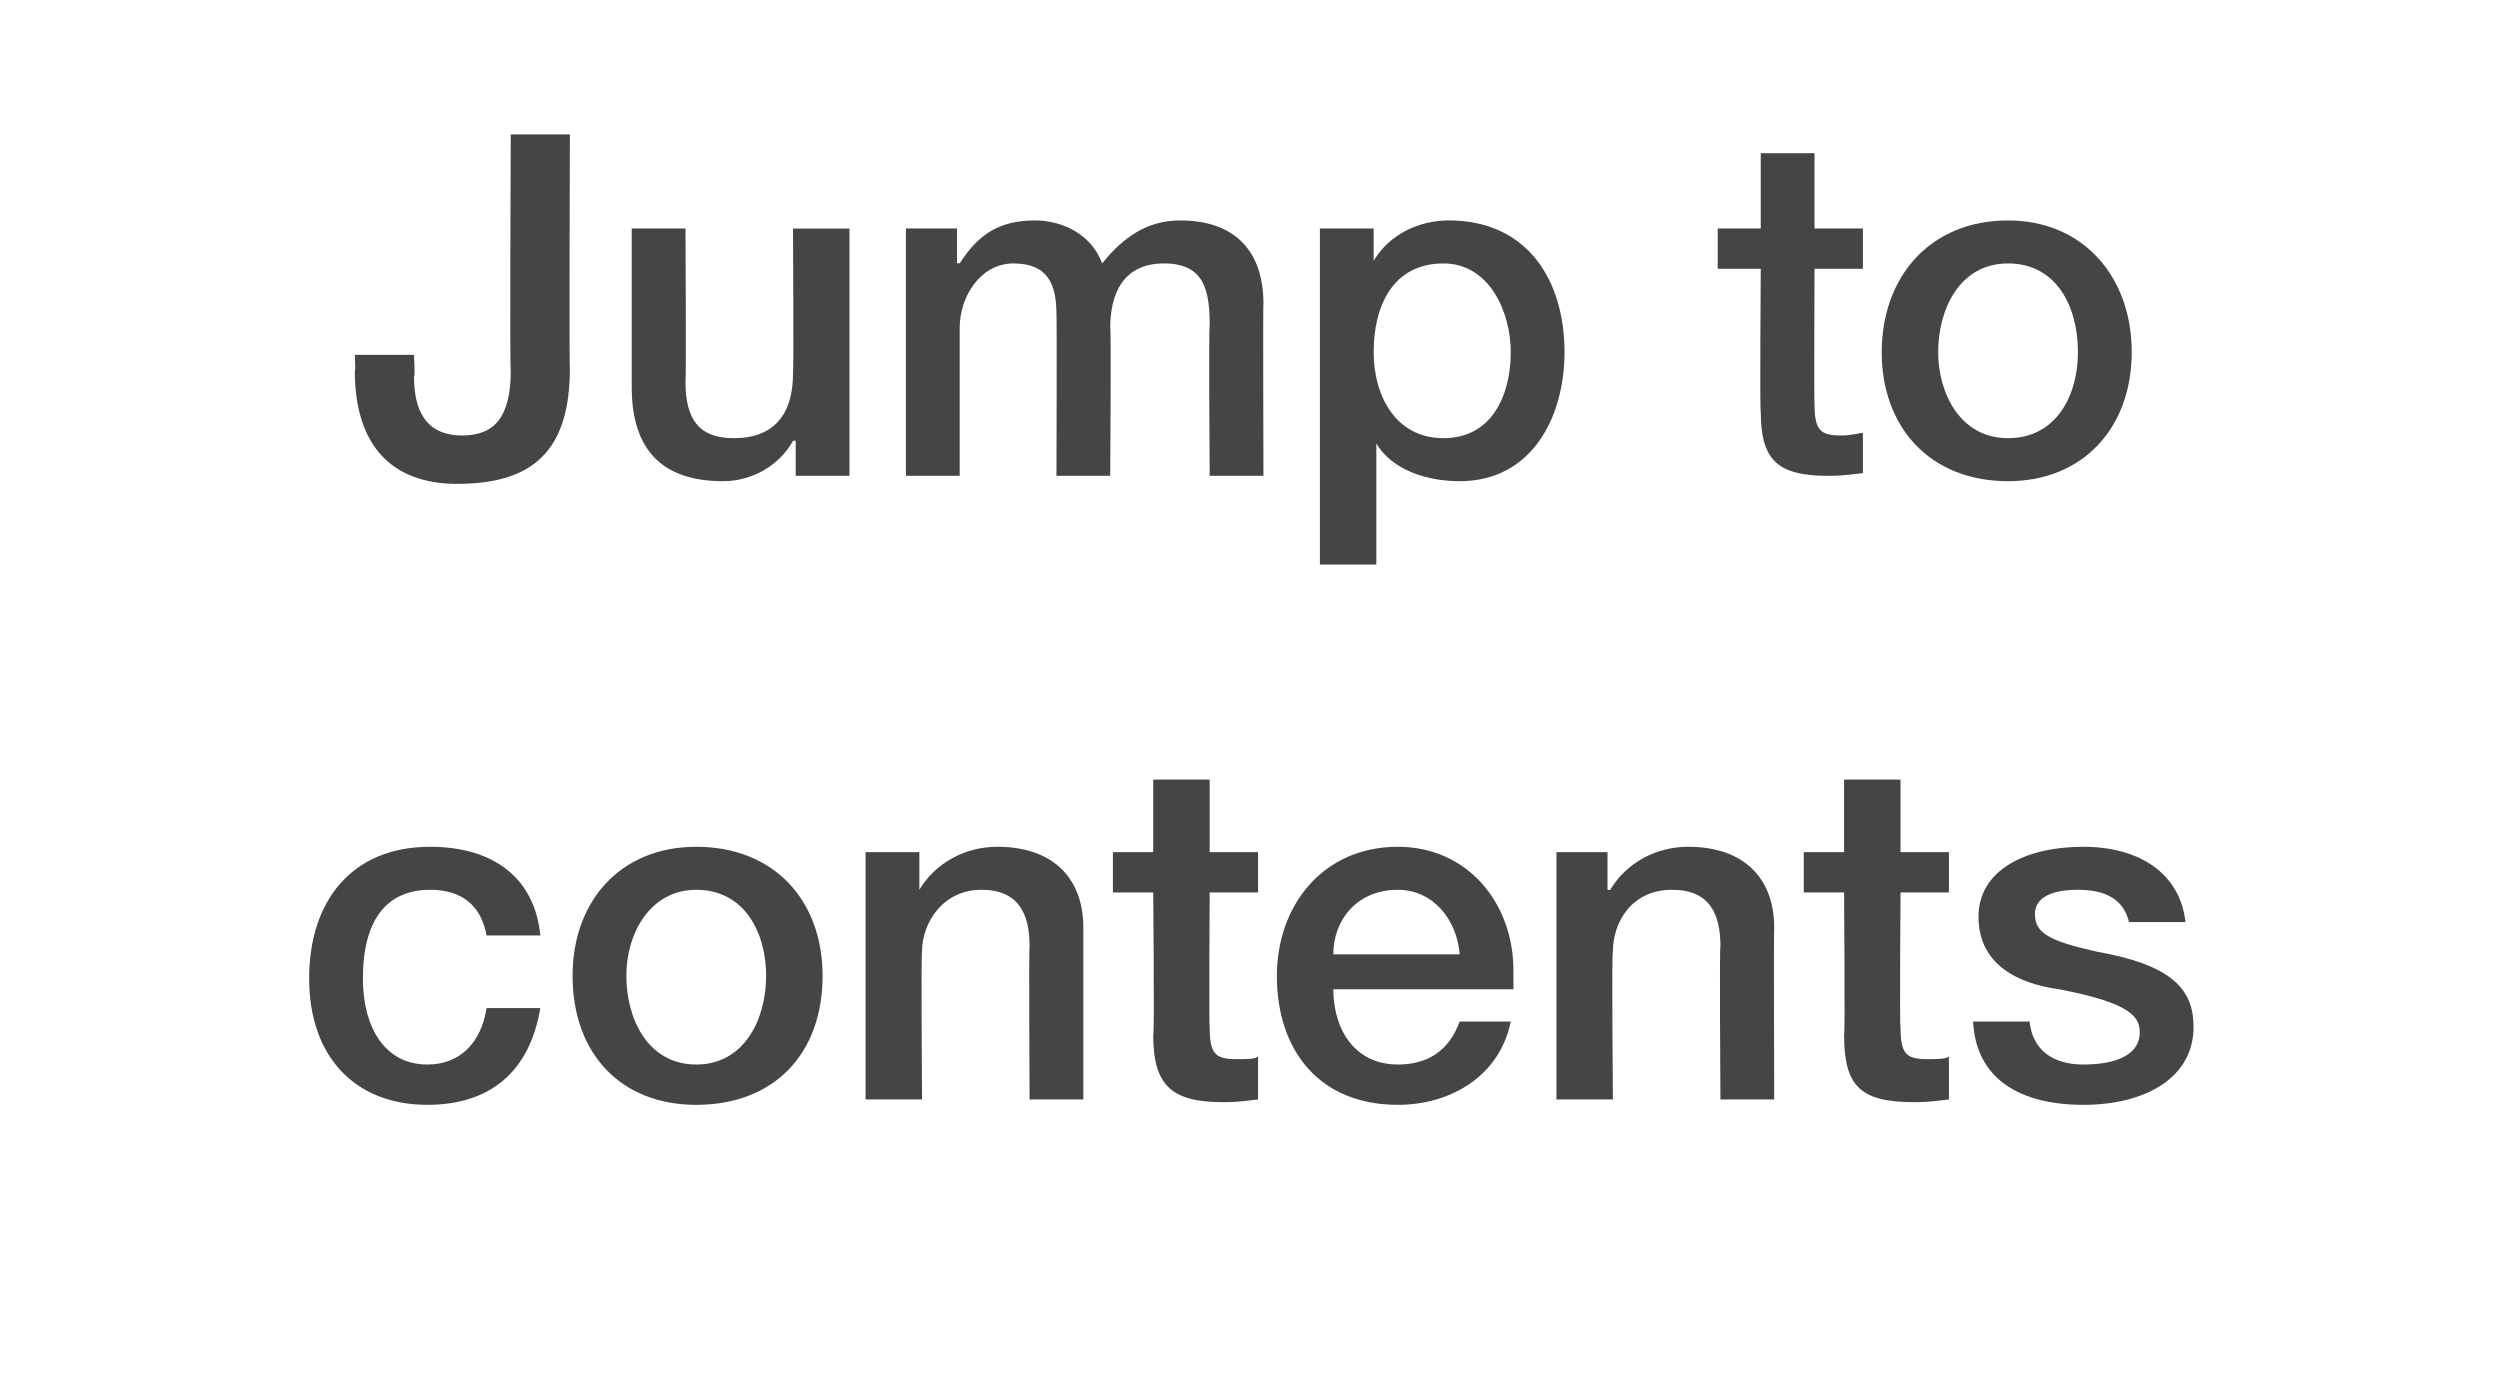
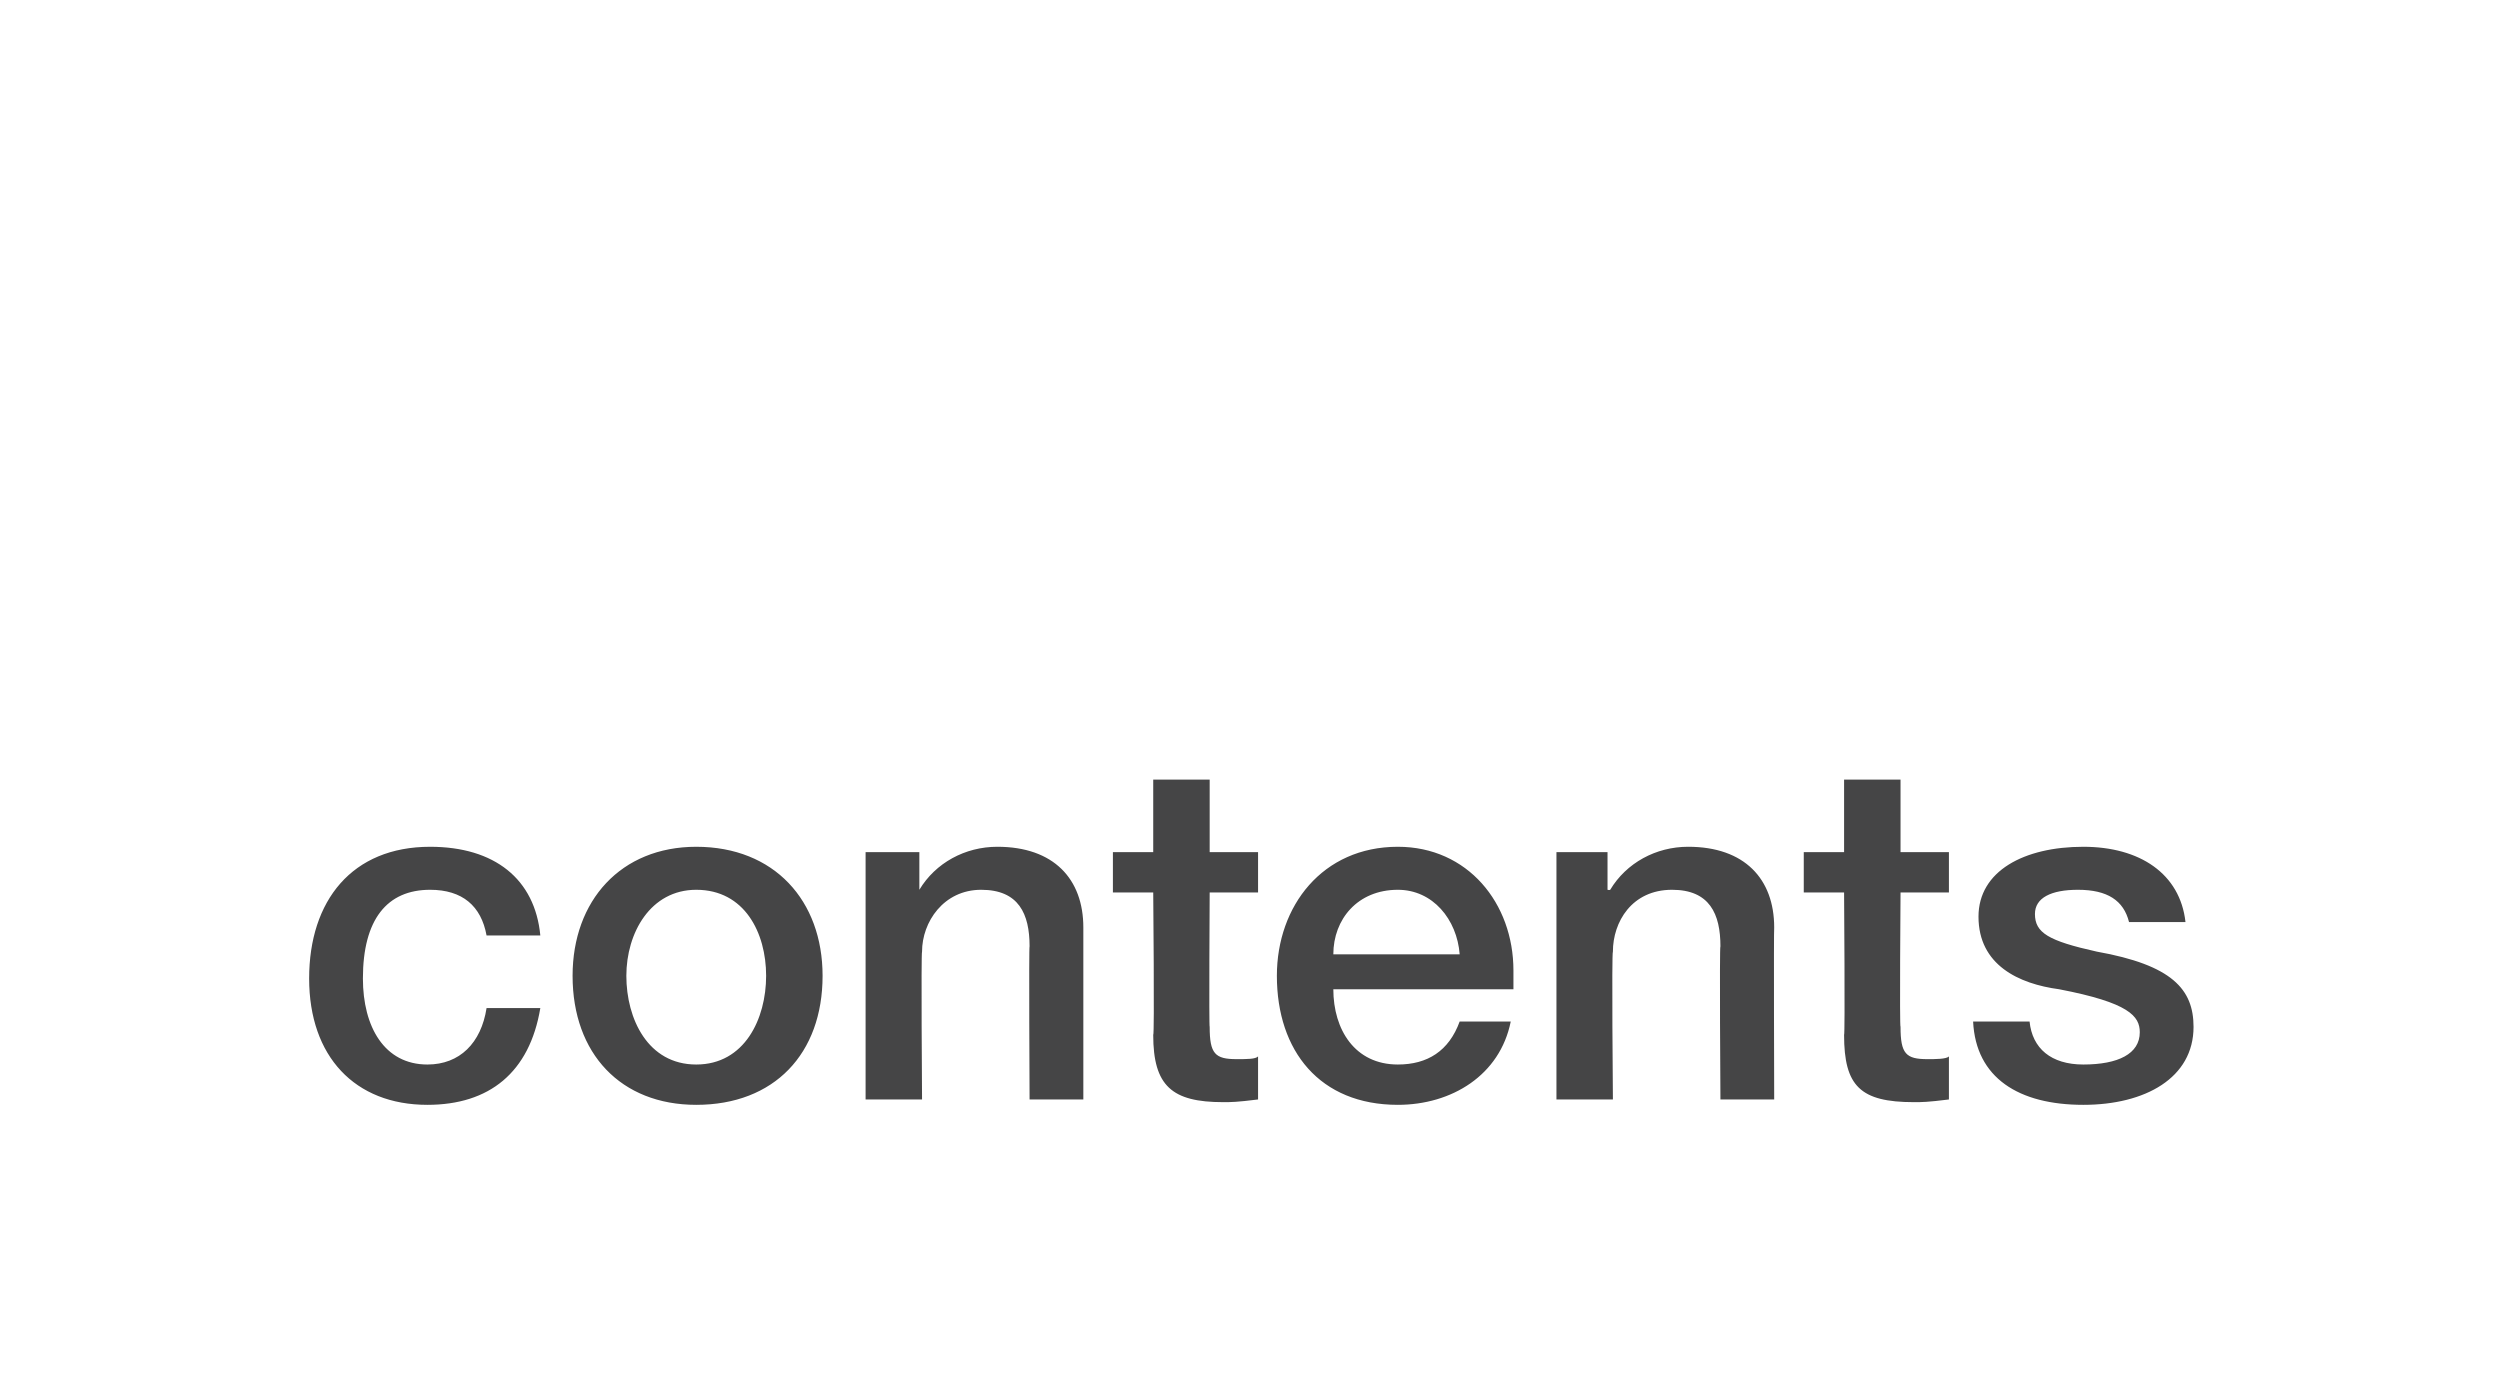
<svg xmlns="http://www.w3.org/2000/svg" version="1.1" width="93px" height="51.1px" viewBox="0 -5 93 51.1" style="top:-5px">
  <desc>Jump to contents</desc>
  <defs />
  <g id="Polygon19225">
    <path d="m20.1 29.8h-2c-.2-1.1-.9-1.7-2.1-1.7c-1.6 0-2.5 1.1-2.5 3.3c0 1.8.8 3.2 2.4 3.2c1.2 0 2-.8 2.2-2.1h2c-.4 2.4-1.9 3.6-4.2 3.6c-2.7 0-4.4-1.8-4.4-4.7c0-2.9 1.6-4.9 4.5-4.9c2.4 0 3.9 1.2 4.1 3.3zm10.5 1.5c0 2.9-1.8 4.8-4.7 4.8c-2.8 0-4.6-1.9-4.6-4.8c0-2.8 1.8-4.8 4.6-4.8c2.9 0 4.7 2 4.7 4.8zm-4.7 3.3c1.8 0 2.6-1.7 2.6-3.3c0-1.6-.8-3.2-2.6-3.2c-1.7 0-2.6 1.6-2.6 3.2c0 1.6.8 3.3 2.6 3.3zm14.4-5.1v6.4h-2s-.03-5.73 0-5.7c0-1.2-.4-2.1-1.8-2.1c-1.4 0-2.2 1.2-2.2 2.3c-.04.04 0 5.5 0 5.5h-2.1v-9.2h2v1.4s-.01.02 0 0c.6-1 1.7-1.6 2.9-1.6c2.1 0 3.2 1.2 3.2 3zM45 24v2.7h1.8v1.5H45s-.03 5.04 0 5c0 1 .2 1.2 1 1.2c.4 0 .7 0 .8-.1v1.6c-.8.1-1 .1-1.3.1c-1.9 0-2.6-.6-2.6-2.5c.05.03 0-5.3 0-5.3h-1.5v-1.5h1.5V24h2.1zm11.3 7.1v.7h-6.7c0 1.5.8 2.8 2.4 2.8c1.1 0 1.9-.5 2.3-1.6h1.9c-.4 2-2.2 3.1-4.2 3.1c-2.9 0-4.5-2-4.5-4.8c0-2.6 1.7-4.8 4.5-4.8c2.6 0 4.3 2.1 4.3 4.6zm-2-.6c-.1-1.3-1-2.4-2.3-2.4c-1.5 0-2.4 1.1-2.4 2.4h4.7zm11.7-1c-.02.04 0 6.4 0 6.4h-2s-.04-5.73 0-5.7c0-1.2-.4-2.1-1.8-2.1c-1.5 0-2.2 1.2-2.2 2.3c-.05.04 0 5.5 0 5.5h-2.1v-9.2h1.9v1.4s.08.02.1 0c.6-1 1.7-1.6 2.9-1.6c2.1 0 3.2 1.2 3.2 3zm4.7-5.5v2.7h1.8v1.5h-1.8s-.04 5.04 0 5c0 1 .2 1.2 1 1.2c.3 0 .7 0 .8-.1v1.6c-.8.1-1 .1-1.3.1c-2 0-2.6-.6-2.6-2.5c.04.03 0-5.3 0-5.3h-1.5v-1.5h1.5V24h2.1zm10.6 5.3h-2.1c-.2-.8-.8-1.2-1.9-1.2c-1 0-1.6.3-1.6.9c0 .7.5 1 2.3 1.4c2.8.5 3.6 1.4 3.6 2.8c0 1.9-1.8 2.9-4.1 2.9c-2.4 0-4-1-4.1-3.1h2.1c.1 1 .8 1.6 2 1.6c1.3 0 2.1-.4 2.1-1.2c0-.6-.4-1.1-3-1.6c-1.5-.2-3-.9-3-2.7c0-1.7 1.7-2.6 3.9-2.6c2.1 0 3.6 1 3.8 2.8z" stroke="none" fill="#454546" />
  </g>
  <g id="Polygon19224">
-     <path d="m21.2 0s-.03 8.69 0 8.7c0 3.1-1.4 4.3-4.2 4.3c-2.4 0-3.8-1.4-3.8-4.2c.03.05 0-.6 0-.6h2.2s.05.83 0 .8c0 1.6.7 2.2 1.8 2.2c1.2 0 1.8-.7 1.8-2.4c-.04-.01 0-8.8 0-8.8h2.2zm4.3 3.5s.03 5.68 0 5.7c0 1.4.5 2.1 1.8 2.1c1.5 0 2.2-.9 2.2-2.4c.03-.02 0-5.4 0-5.4h2.1v9.2h-2v-1.3s-.07-.02-.1 0c-.5.9-1.5 1.5-2.6 1.5c-2.3 0-3.4-1.2-3.4-3.5V3.5h2zM41 4.8c.8-1 1.7-1.6 2.9-1.6c2 0 3.1 1.1 3.1 3.1c-.02-.04 0 6.4 0 6.4h-2s-.04-5.57 0-5.6c0-1.3-.2-2.3-1.7-2.3c-1.5 0-2 1.1-2 2.4c.04.02 0 5.5 0 5.5h-2s.02-6 0-6c0-1.1-.3-1.9-1.6-1.9c-1.2 0-2 1.2-2 2.4v5.5h-2V3.5h1.9v1.3s.05-.03.1 0c.7-1.1 1.5-1.6 2.8-1.6c1 0 2.1.5 2.5 1.6zm17.2 3.3c0 2.4-1.2 4.8-3.9 4.8c-1.2 0-2.5-.4-3.1-1.4c0-.03 0 0 0 0v4.5h-2.1V3.5h2v1.2s0 .03 0 0c.6-1 1.7-1.5 2.8-1.5c2.9 0 4.3 2.2 4.3 4.9zm-4.5 3.2c1.8 0 2.5-1.6 2.5-3.2c0-1.5-.8-3.3-2.5-3.3c-1.9 0-2.6 1.6-2.6 3.3c0 1.6.8 3.2 2.6 3.2zM67.5.7v2.8h1.8v1.5h-1.8s-.02 5 0 5c0 1 .2 1.2 1 1.2c.4 0 .7-.1.8-.1v1.5c-.8.1-1 .1-1.3.1c-1.9 0-2.5-.6-2.5-2.4c-.04-.02 0-5.3 0-5.3h-1.6V3.5h1.6V.7h2zm11.8 7.4c0 2.8-1.8 4.8-4.6 4.8c-2.9 0-4.7-2-4.7-4.8c0-2.8 1.8-4.9 4.7-4.9c2.8 0 4.6 2.1 4.6 4.9zm-4.6 3.2c1.8 0 2.6-1.6 2.6-3.2c0-1.7-.8-3.3-2.6-3.3c-1.8 0-2.6 1.7-2.6 3.3c0 1.5.8 3.2 2.6 3.2z" stroke="none" fill="#454546" />
-   </g>
+     </g>
</svg>